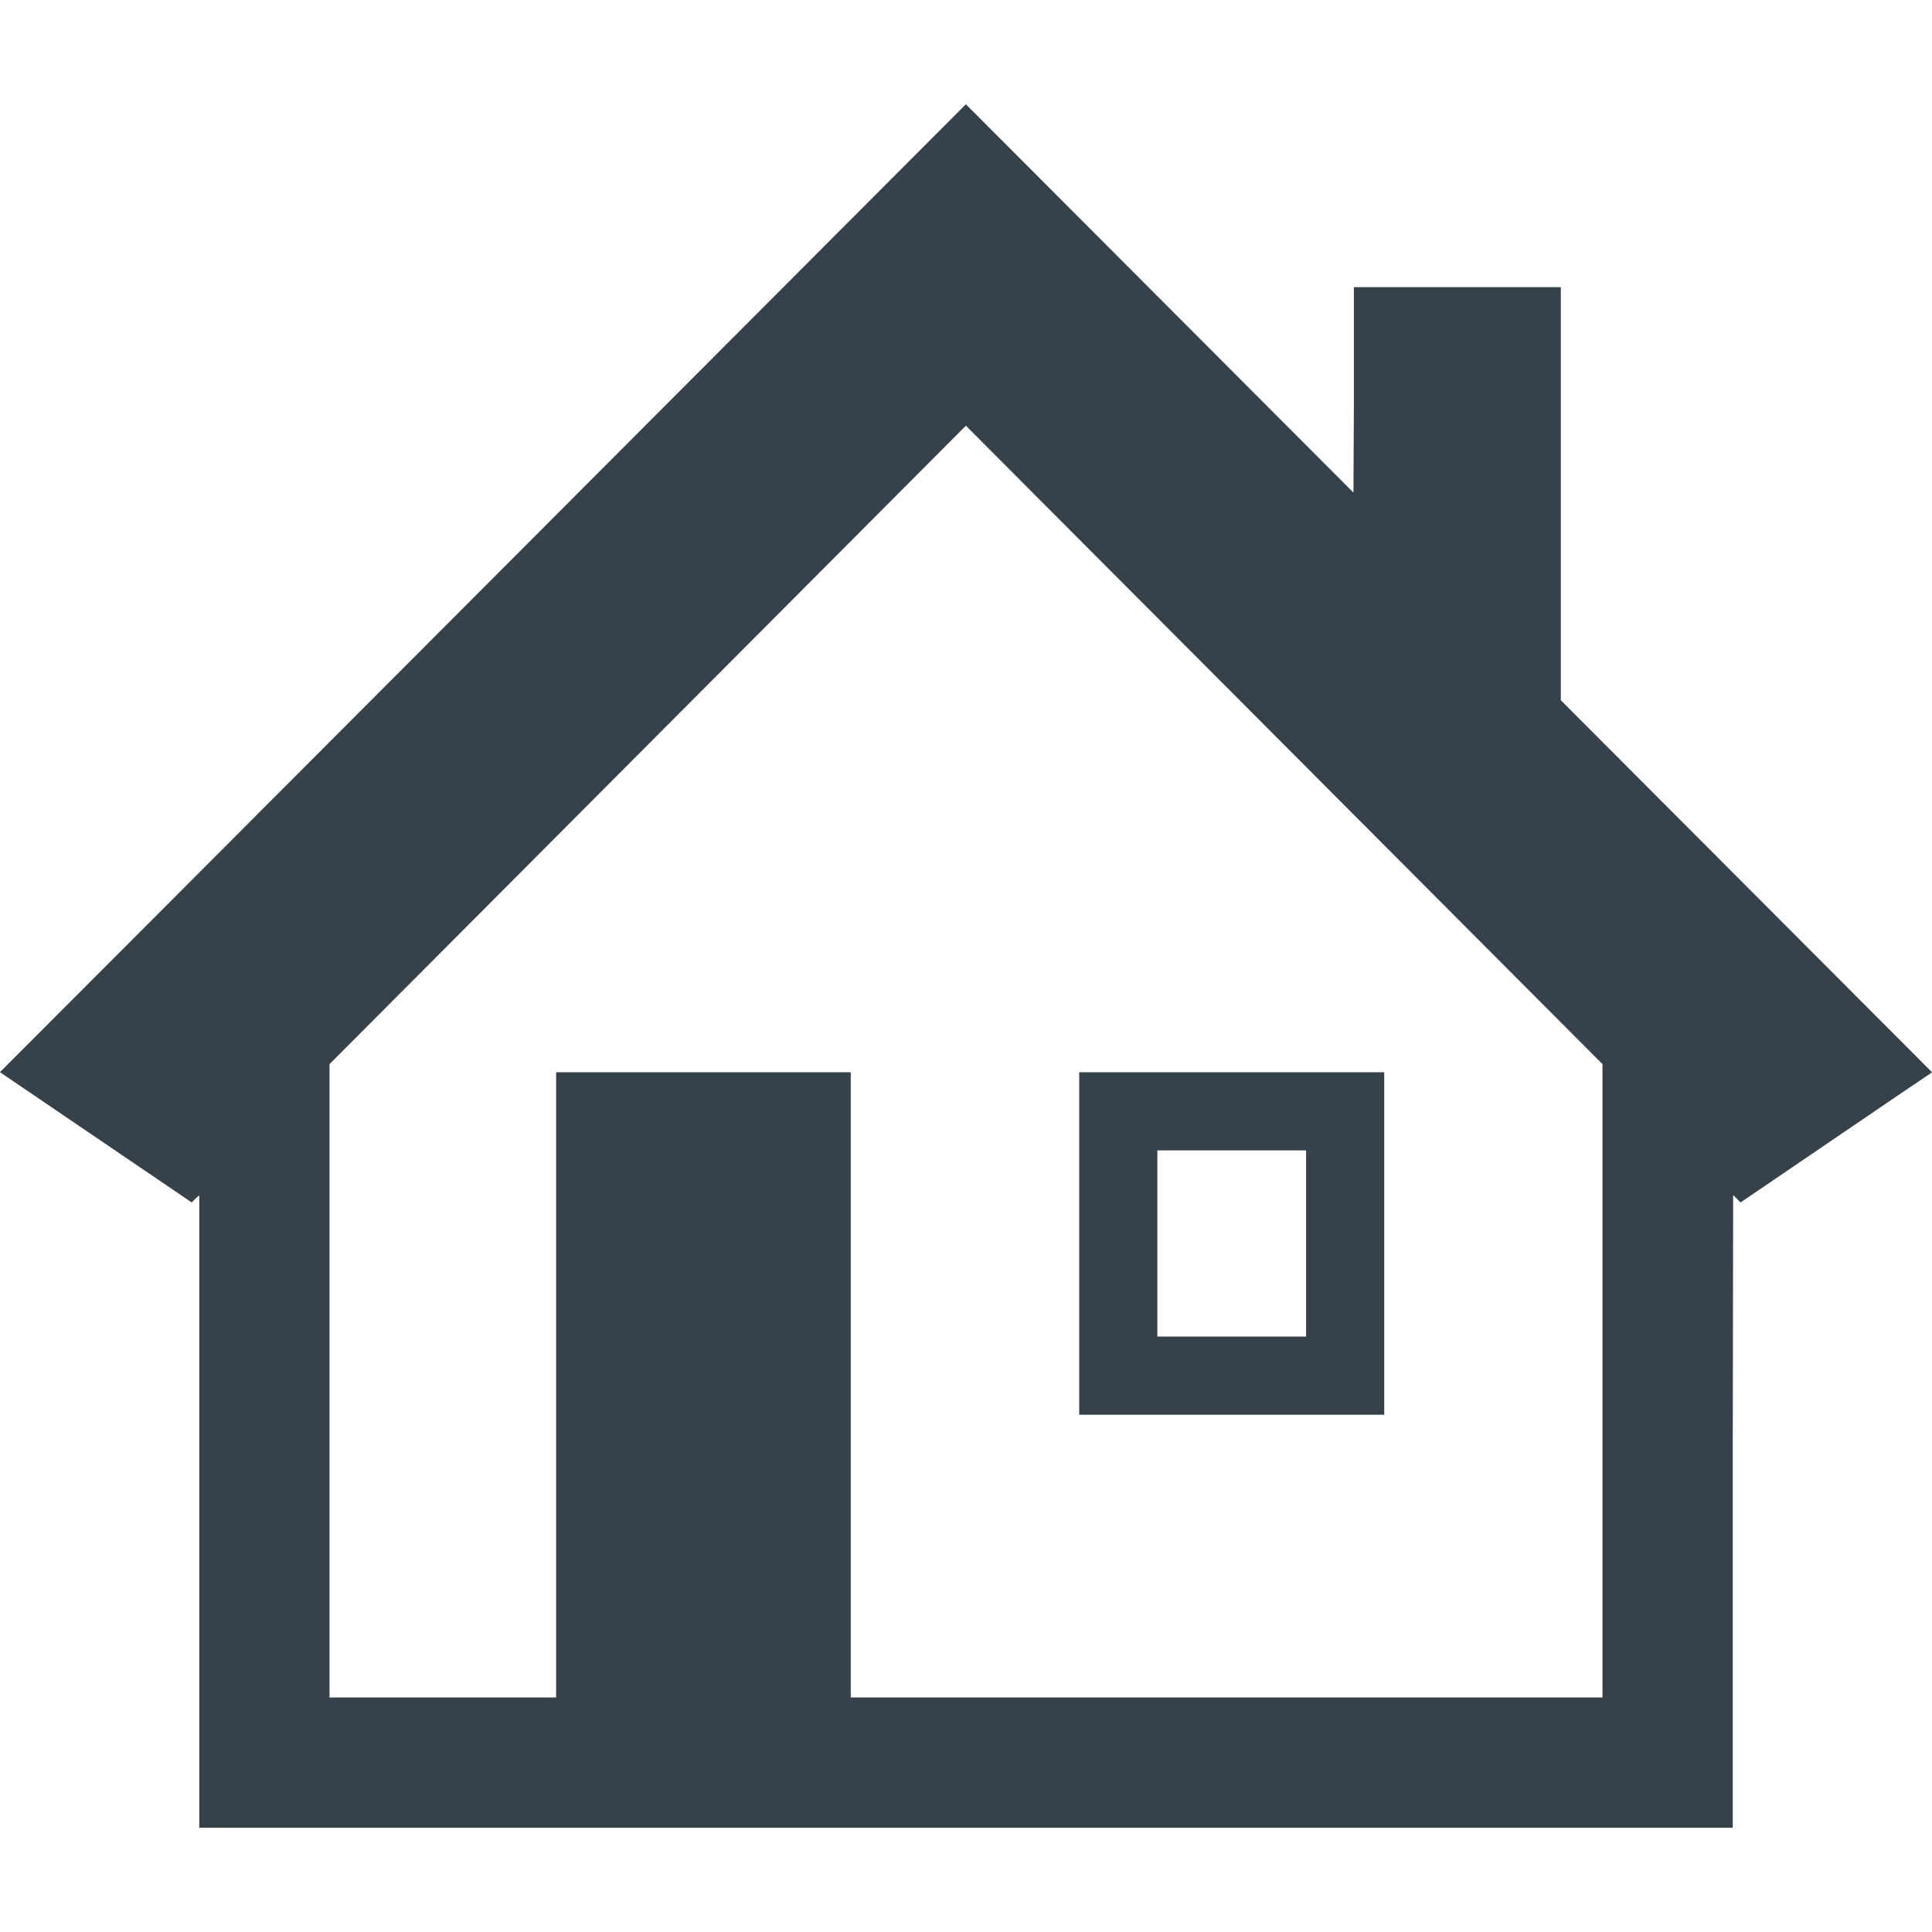
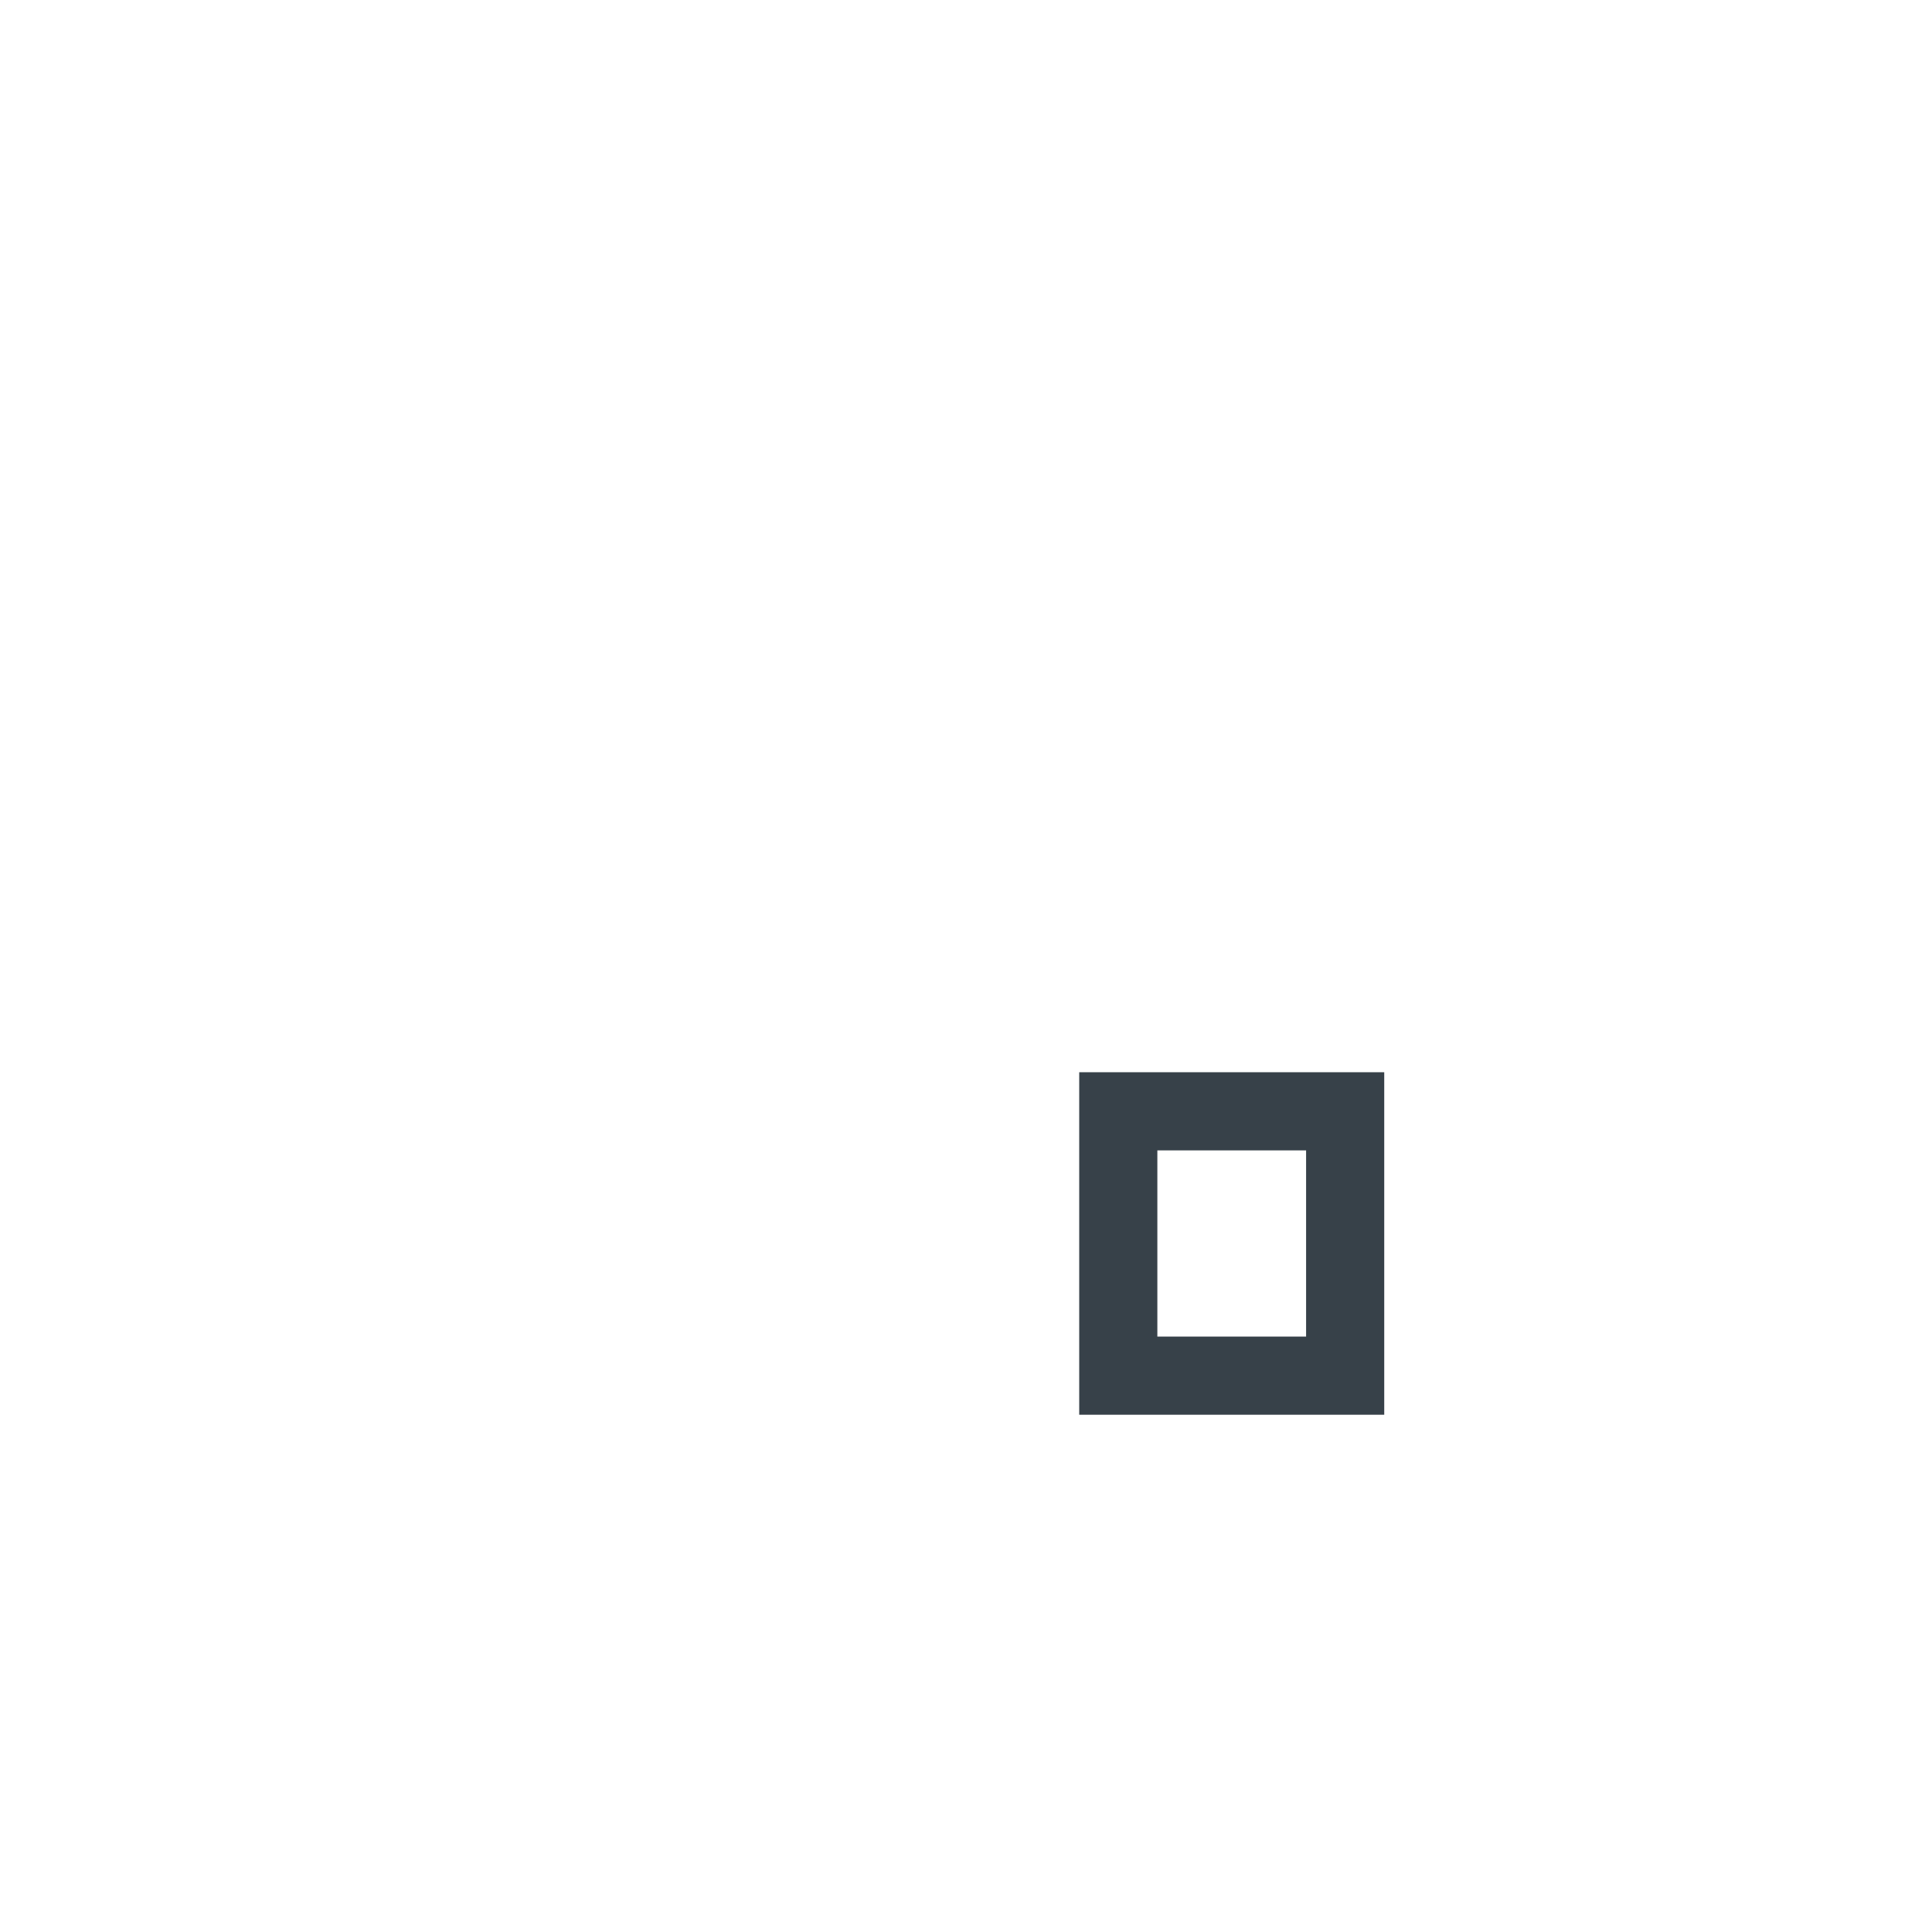
<svg xmlns="http://www.w3.org/2000/svg" version="1.1" id="_x31_0" x="0px" y="0px" viewBox="0 0 512 512" style="enable-background:new 0 0 512 512;" xml:space="preserve">
  <style type="text/css">
	.st0{fill:#374149;}
</style>
  <g>
-     <path class="st0" d="M511.867,284.242l0.133-0.094l-98.367-98.574V76.094h-54.844v32.027l-0.113,22.426L256.183,27.848   l-0.105-0.102l0,0l-0.11-0.114L40.465,243.598L0.094,284.019l0.023,0.016L0,284.149l50.809,34.515l1.218-1.218l0.782-0.649v167.57   h21.609h384.778v-98.398l0.11-69.262l1.961,1.957l42.649-29.012l7.976-5.386L511.867,284.242z M255.969,112.816L424.68,282.012   v167.839H343.5h-66.34h-51.703V284.149h-78.074v165.702H87.324V282.012l168.481-169.031L255.969,112.816z" />
    <path class="st0" d="M286.004,374.766v0.16h80.832v-90.774h-80.832v90.059L286,374.766H286.004z M306.711,354.215v-49.356h39.418   v49.356H306.711z" />
  </g>
</svg>